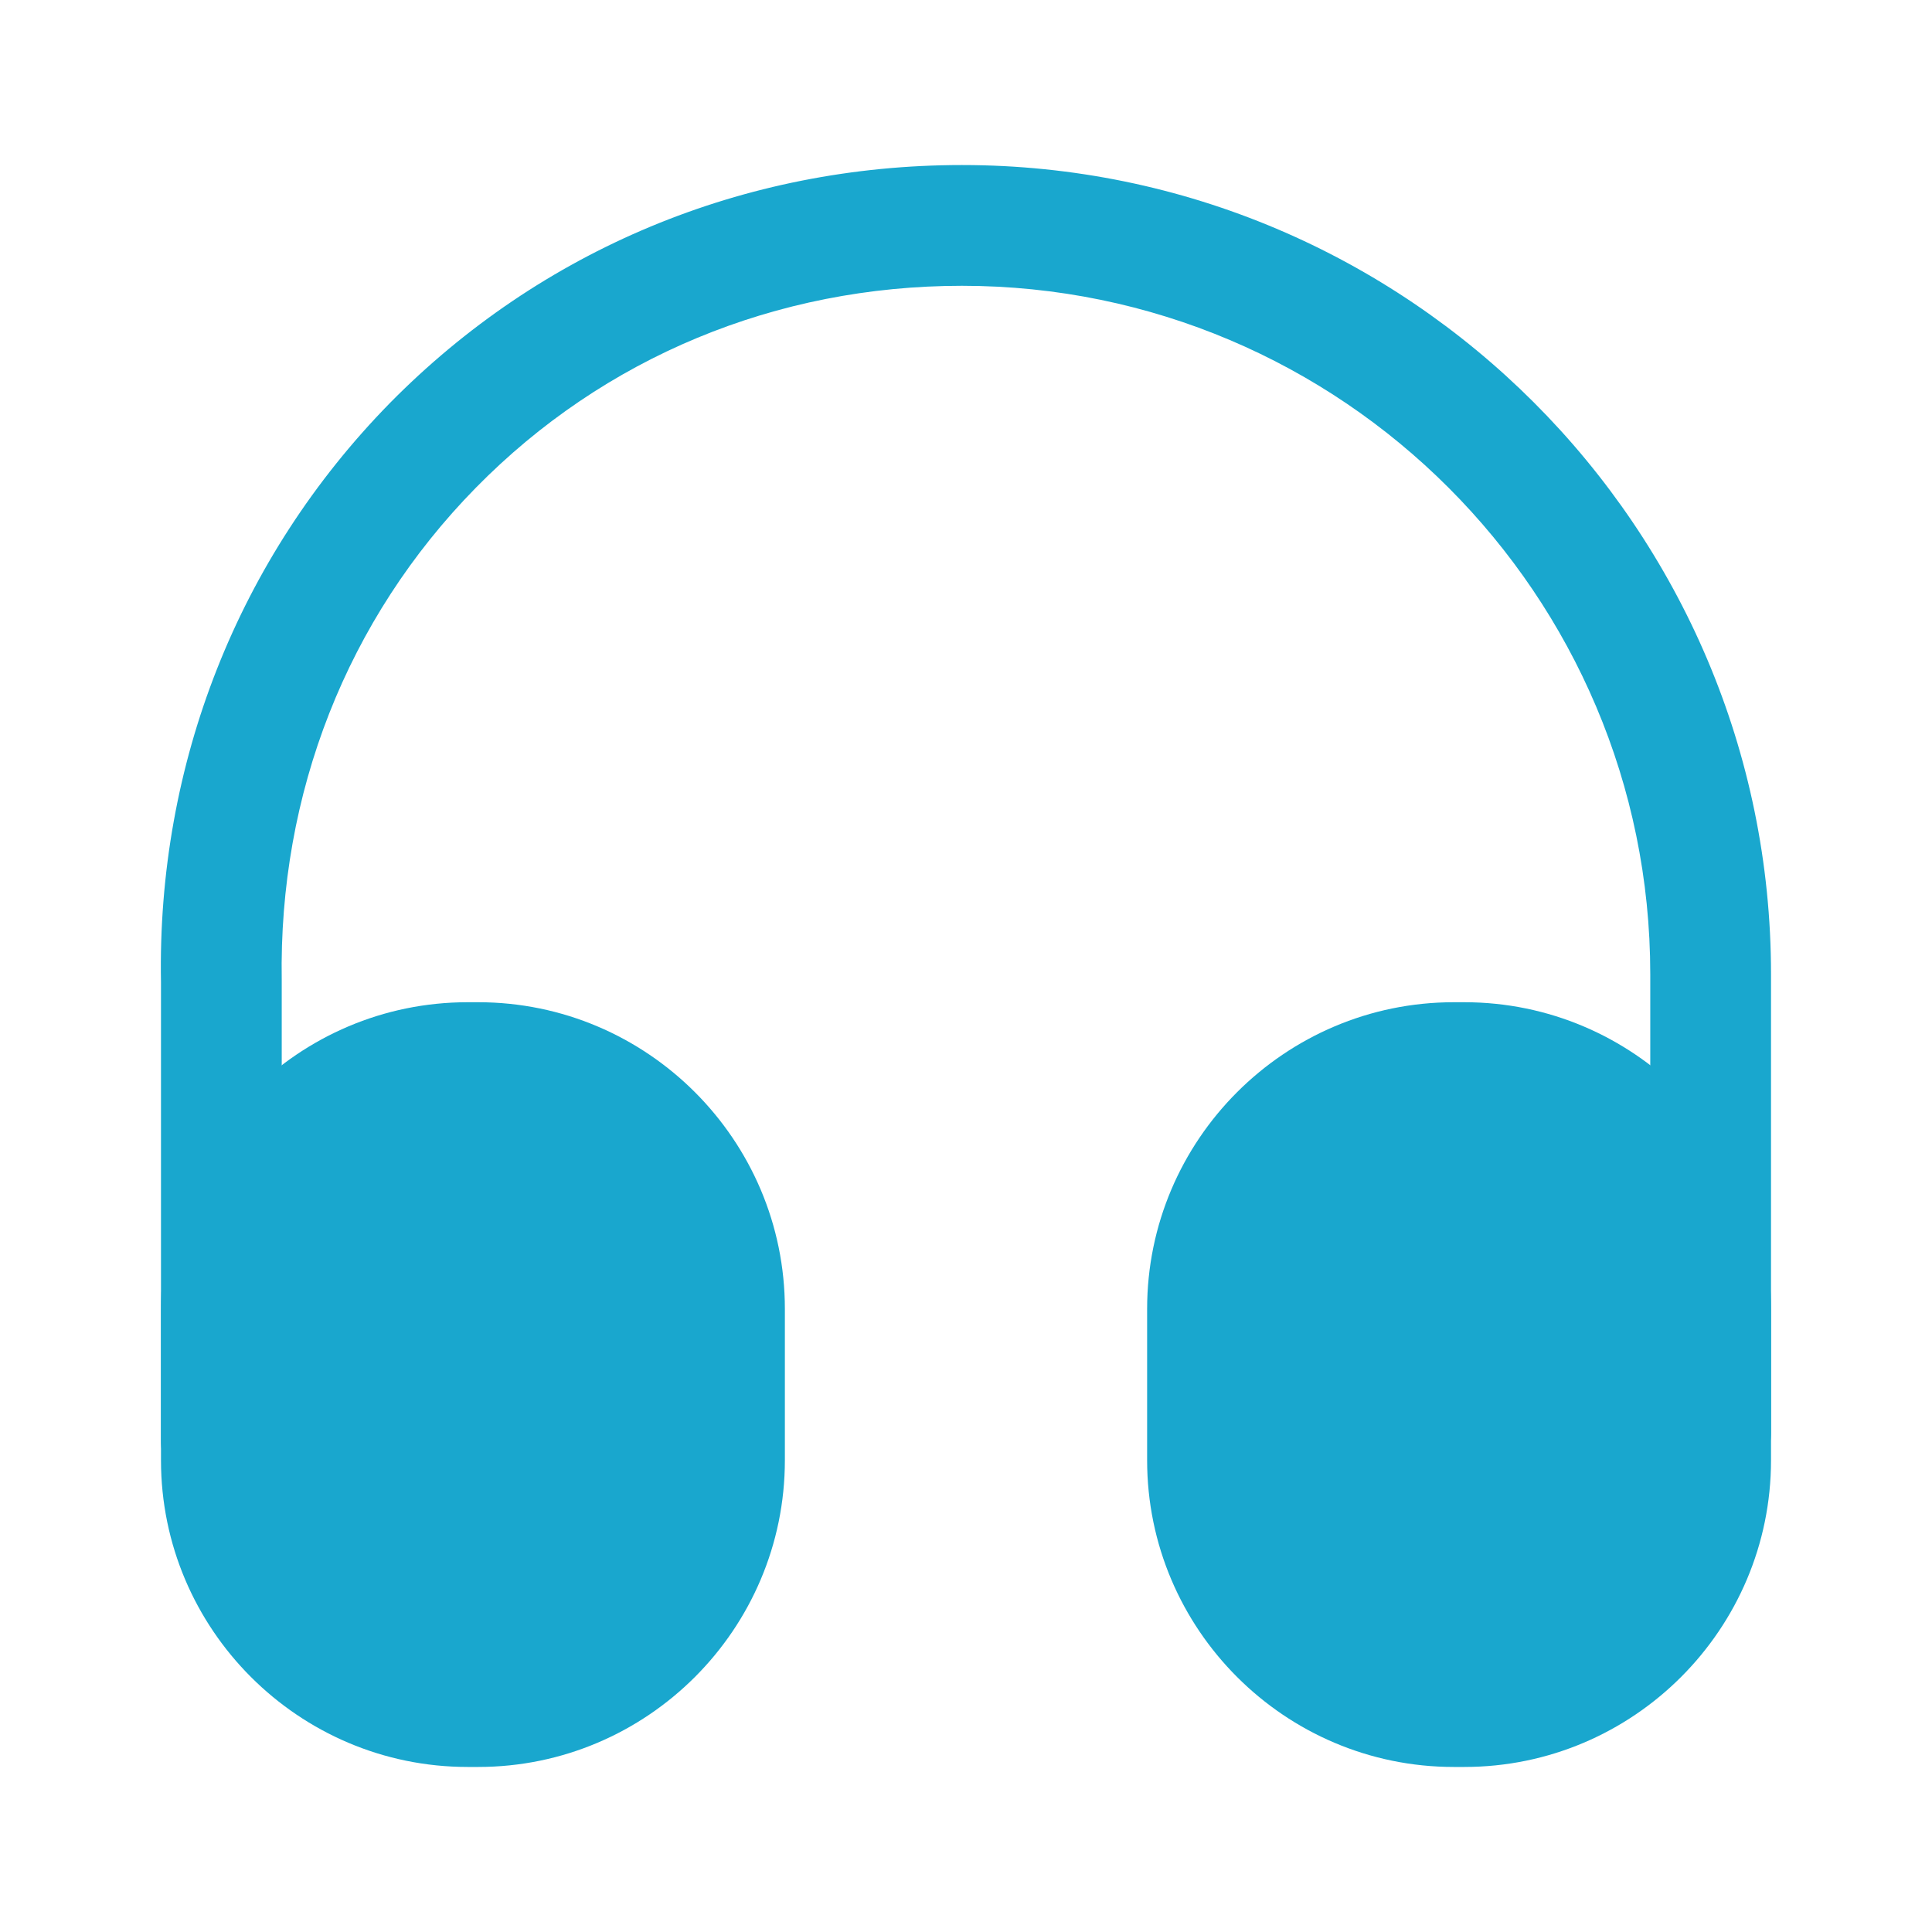
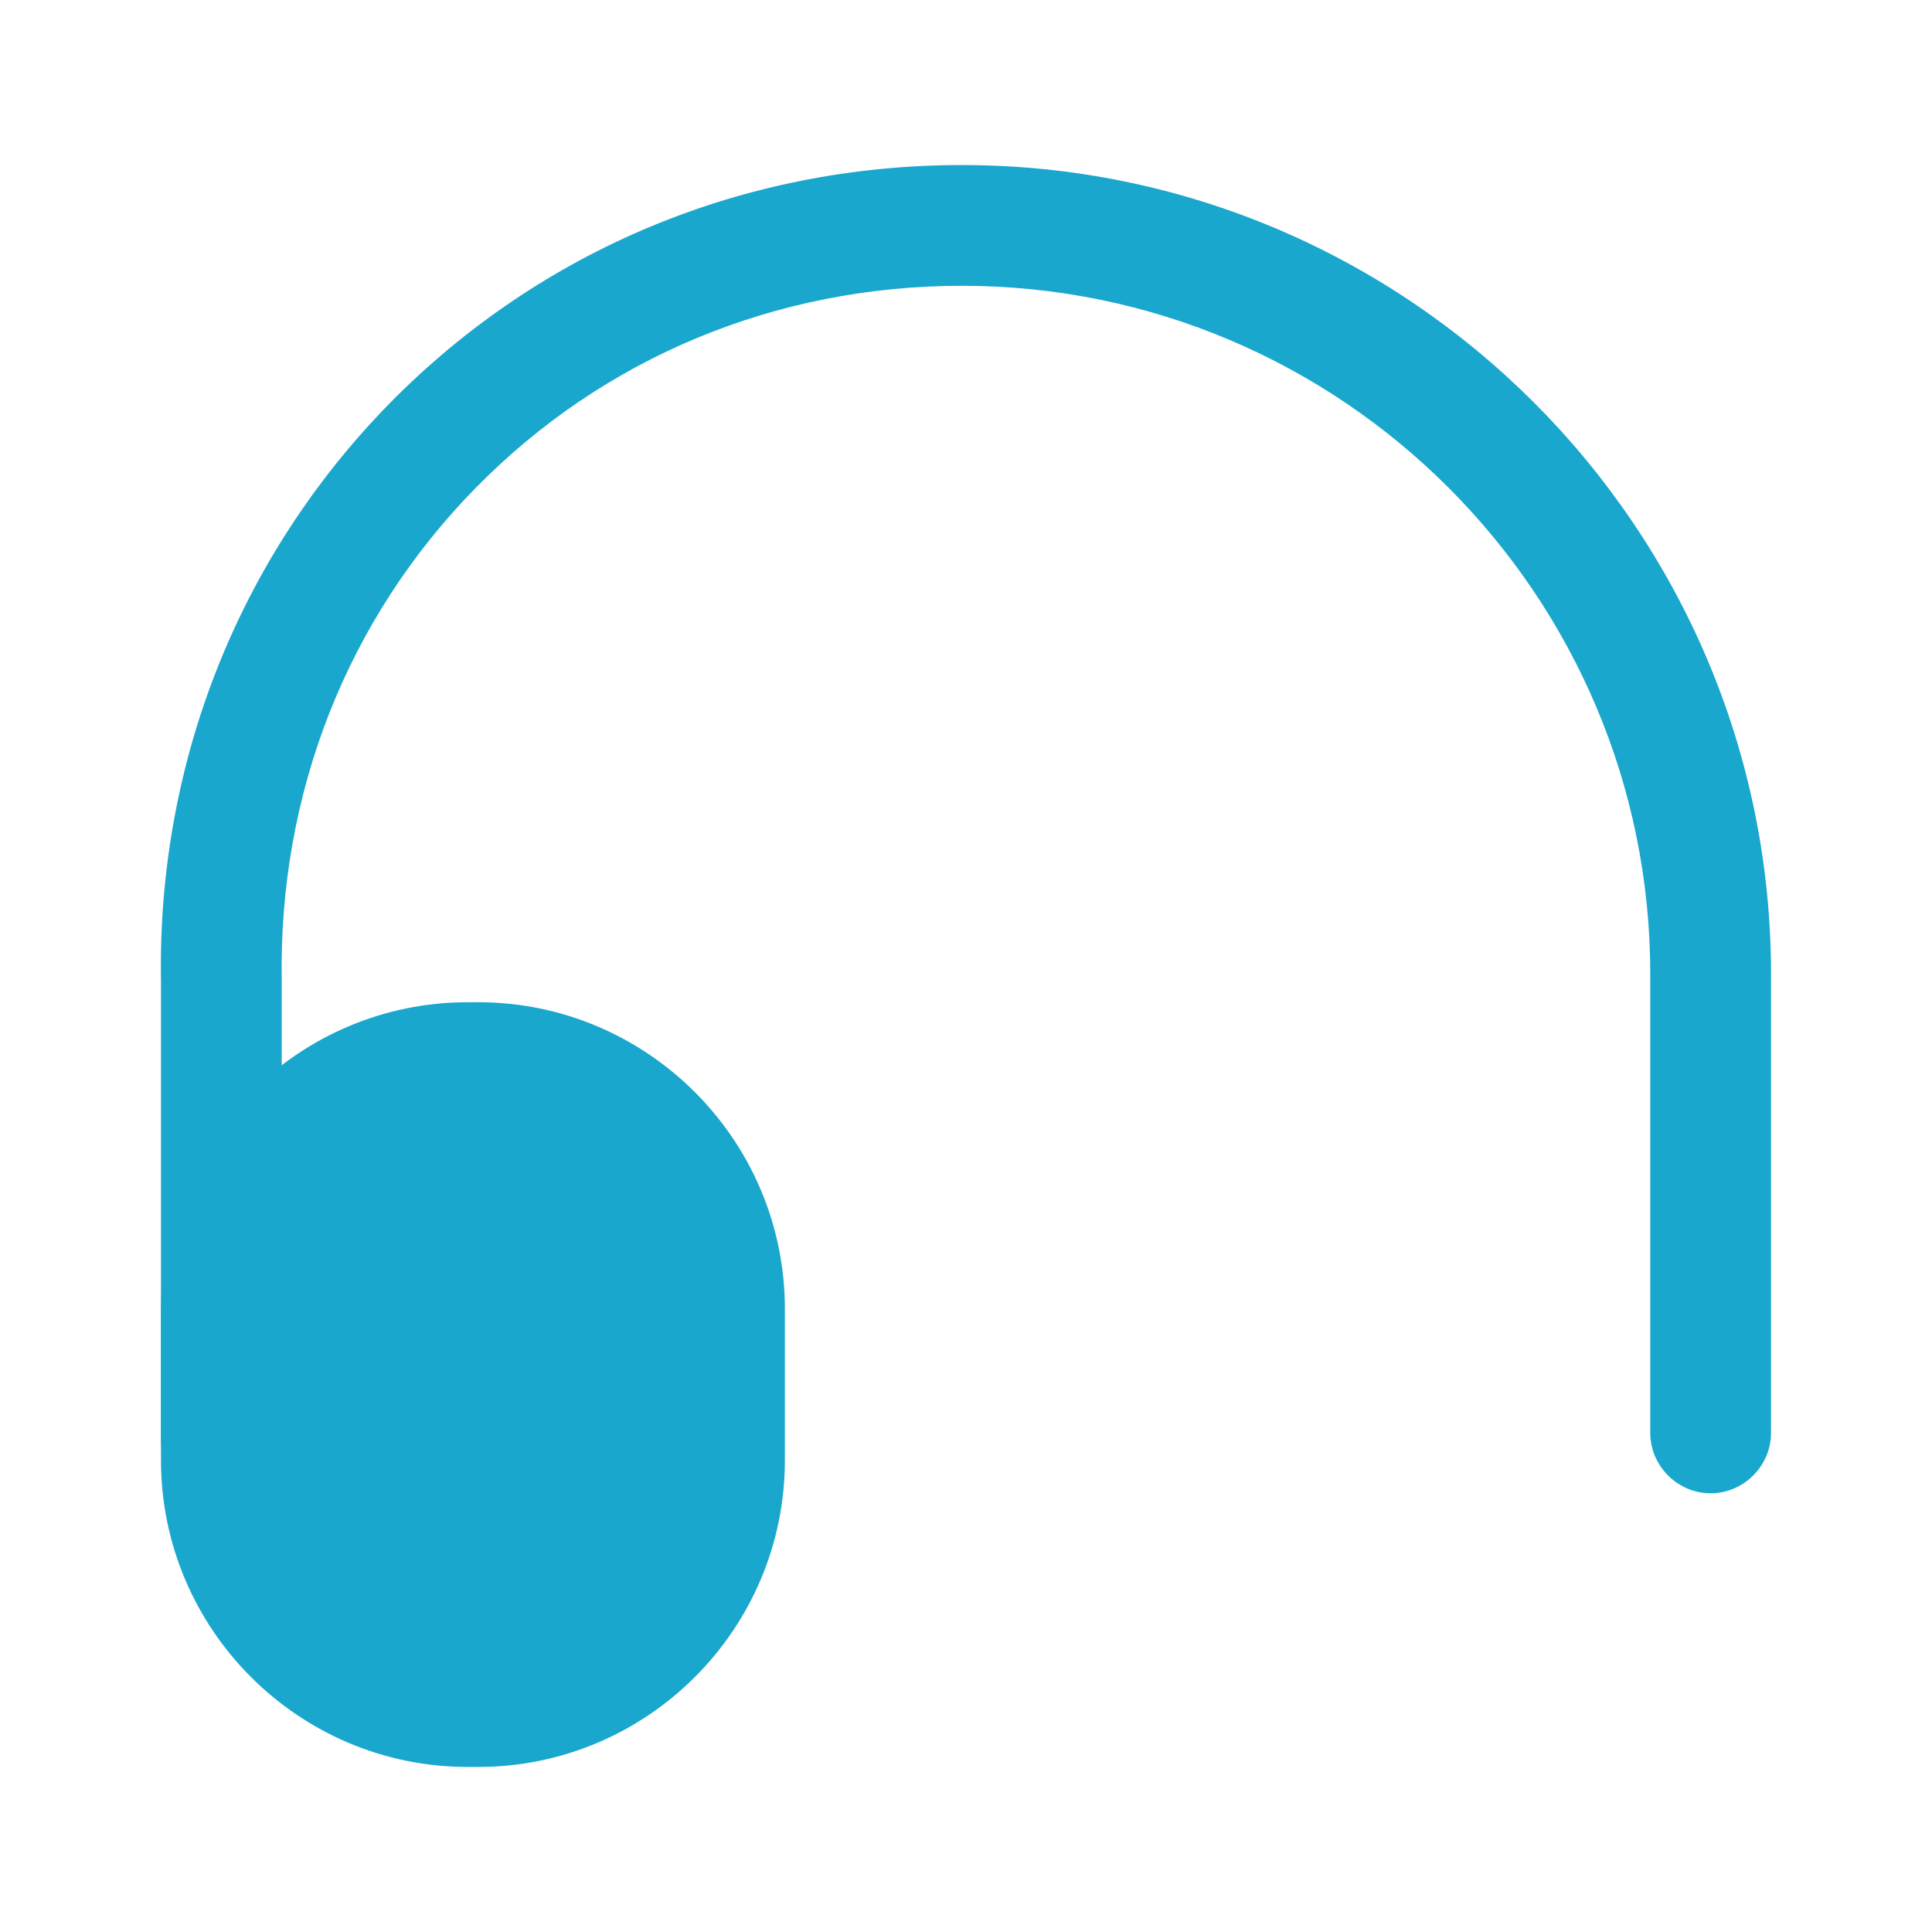
<svg xmlns="http://www.w3.org/2000/svg" width="40" height="40" viewBox="0 0 40 40" fill="none">
  <path d="M4.583 31.083C3.9 31.083 3.333 30.517 3.333 29.833V20.333C3.25 15.817 4.933 11.55 8.067 8.35C11.2 5.167 15.4 3.417 19.917 3.417C29.15 3.417 36.667 10.933 36.667 20.167V29.667C36.667 30.35 36.1 30.917 35.417 30.917C34.733 30.917 34.167 30.35 34.167 29.667V20.167C34.167 12.317 27.783 5.917 19.917 5.917C16.067 5.917 12.5 7.4 9.85 10.1C7.183 12.817 5.767 16.433 5.833 20.3V29.817C5.833 30.517 5.283 31.083 4.583 31.083Z" fill="#19A7CE" />
  <path d="M9.9 20.75H9.683C6.183 20.75 3.333 23.6 3.333 27.1V30.233C3.333 33.733 6.183 36.583 9.683 36.583H9.9C13.4 36.583 16.25 33.733 16.25 30.233V27.1C16.25 23.6 13.4 20.75 9.9 20.75Z" fill="#19A7CE" />
-   <path d="M30.317 20.75H30.1C26.6 20.75 23.75 23.6 23.75 27.1V30.233C23.75 33.733 26.6 36.583 30.1 36.583H30.317C33.817 36.583 36.667 33.733 36.667 30.233V27.1C36.667 23.6 33.817 20.75 30.317 20.75Z" fill="#19A7CE" />
</svg>